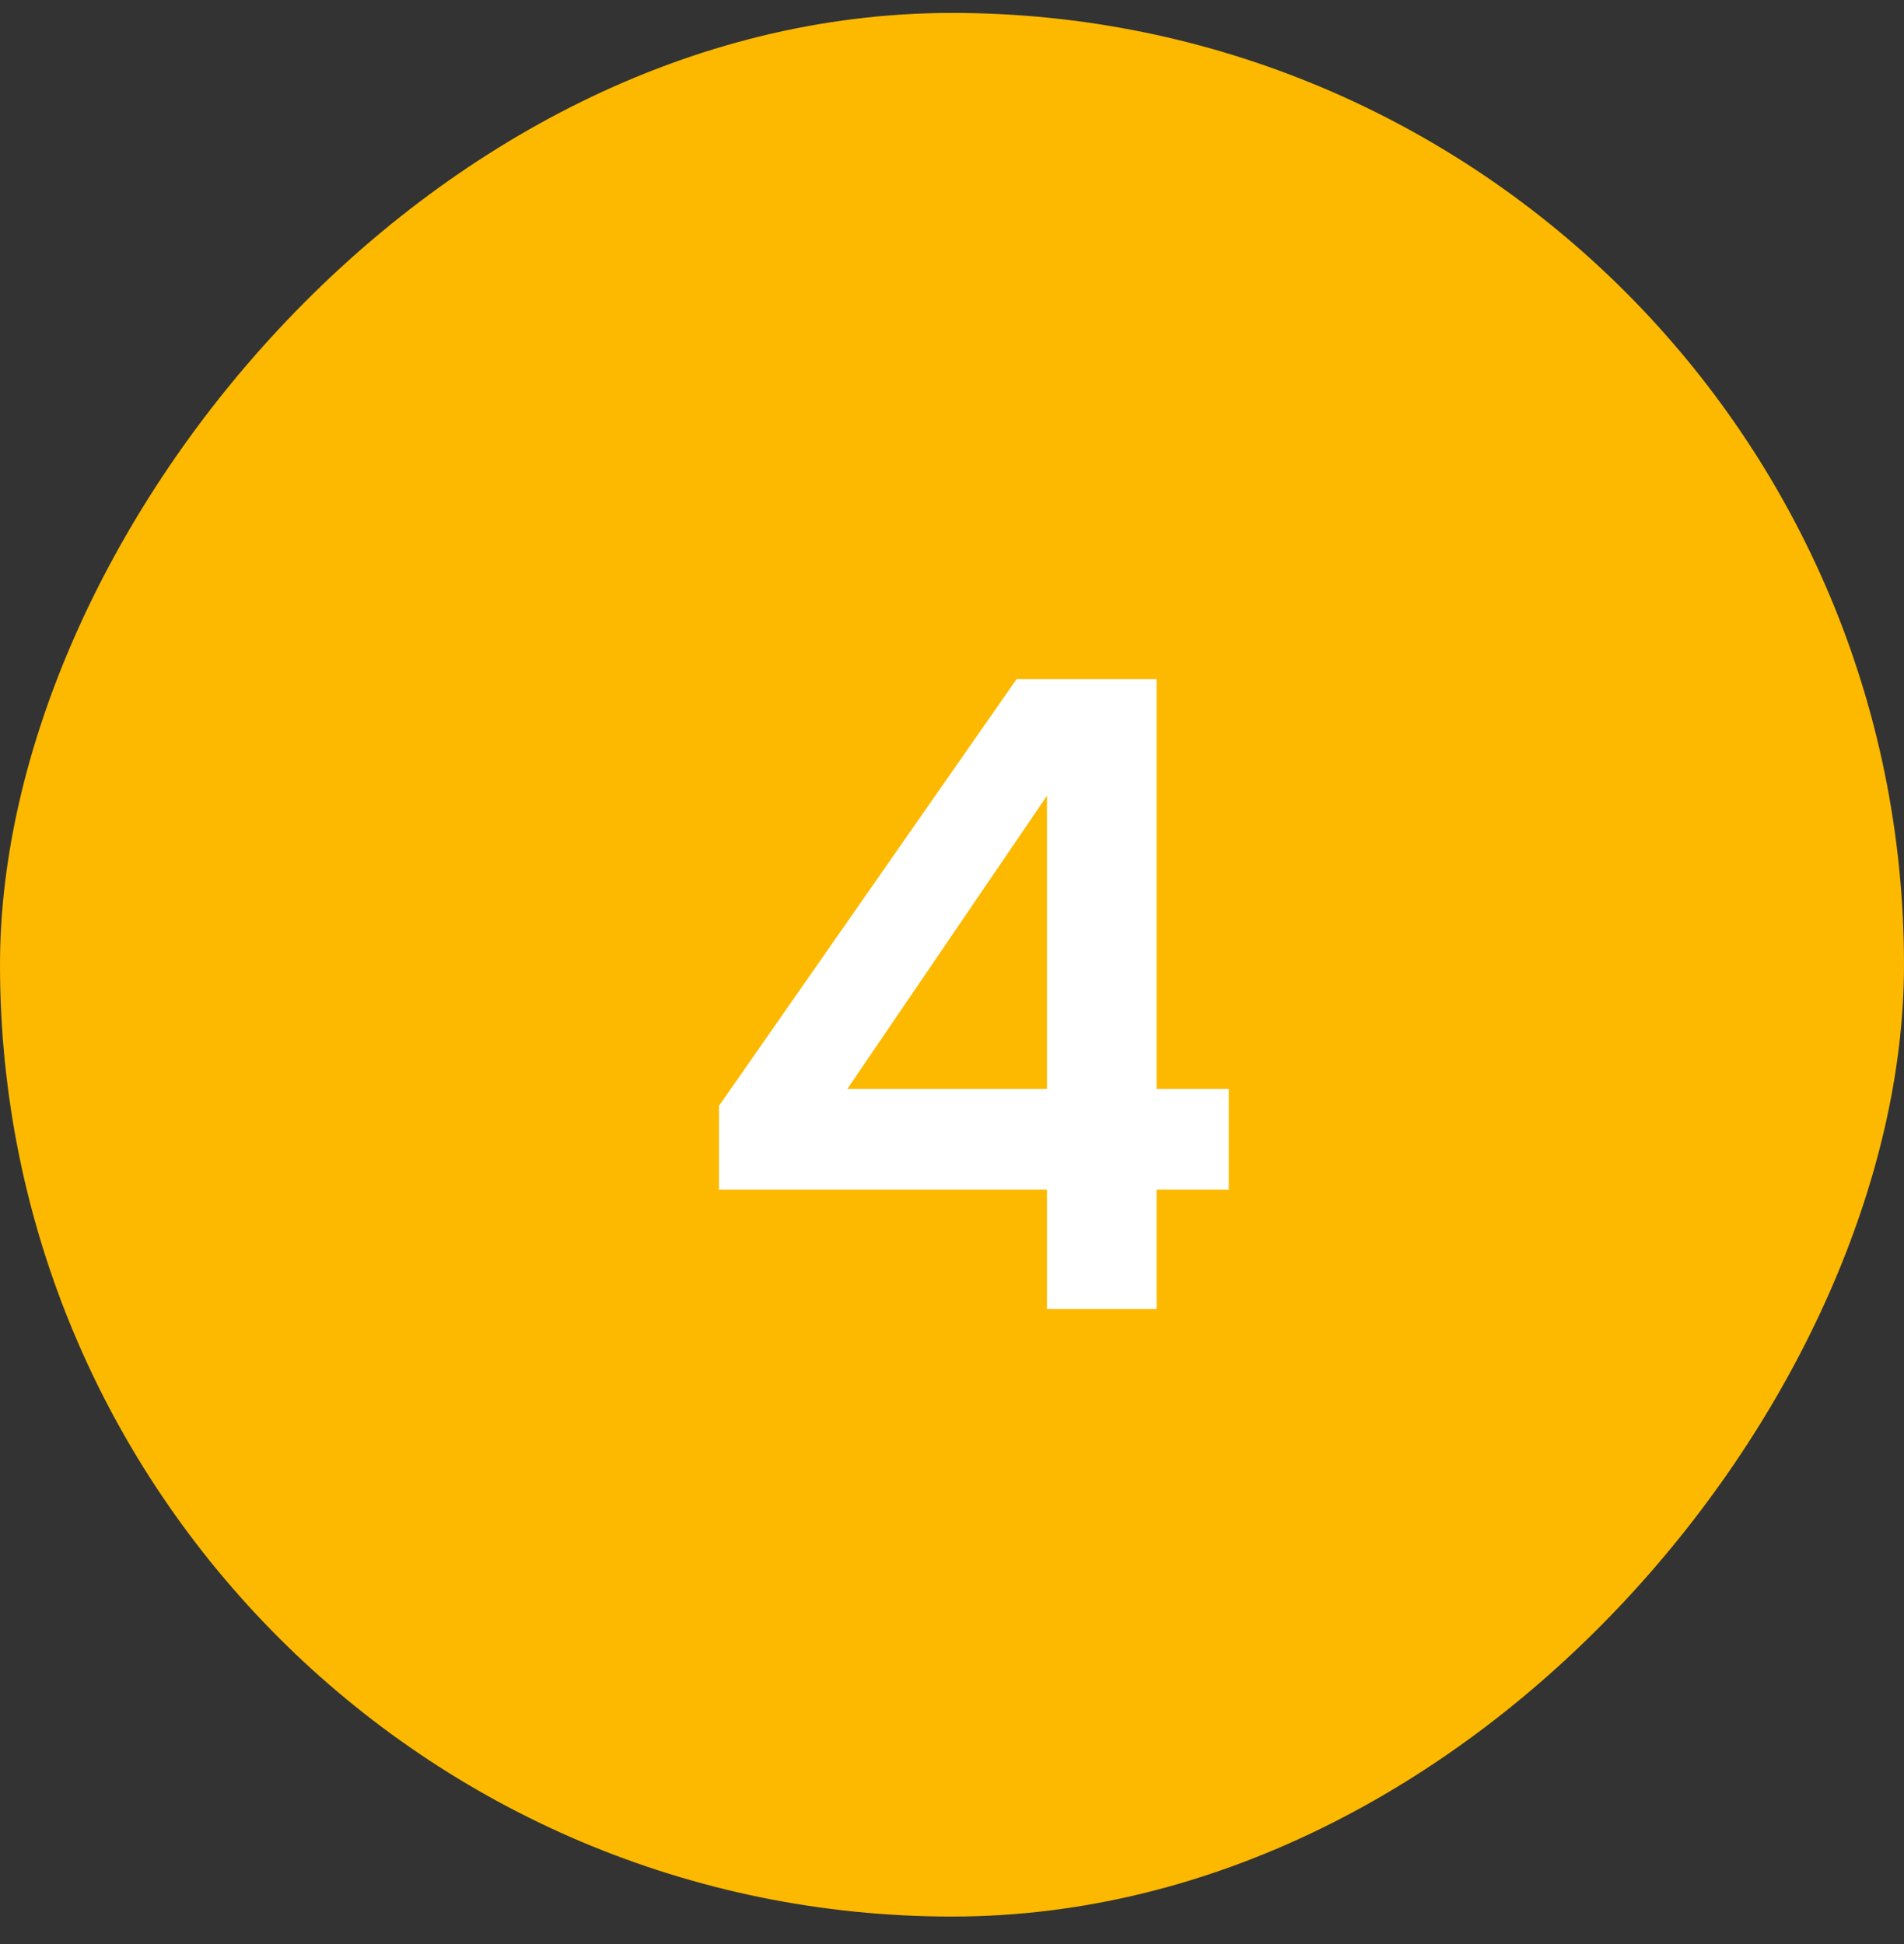
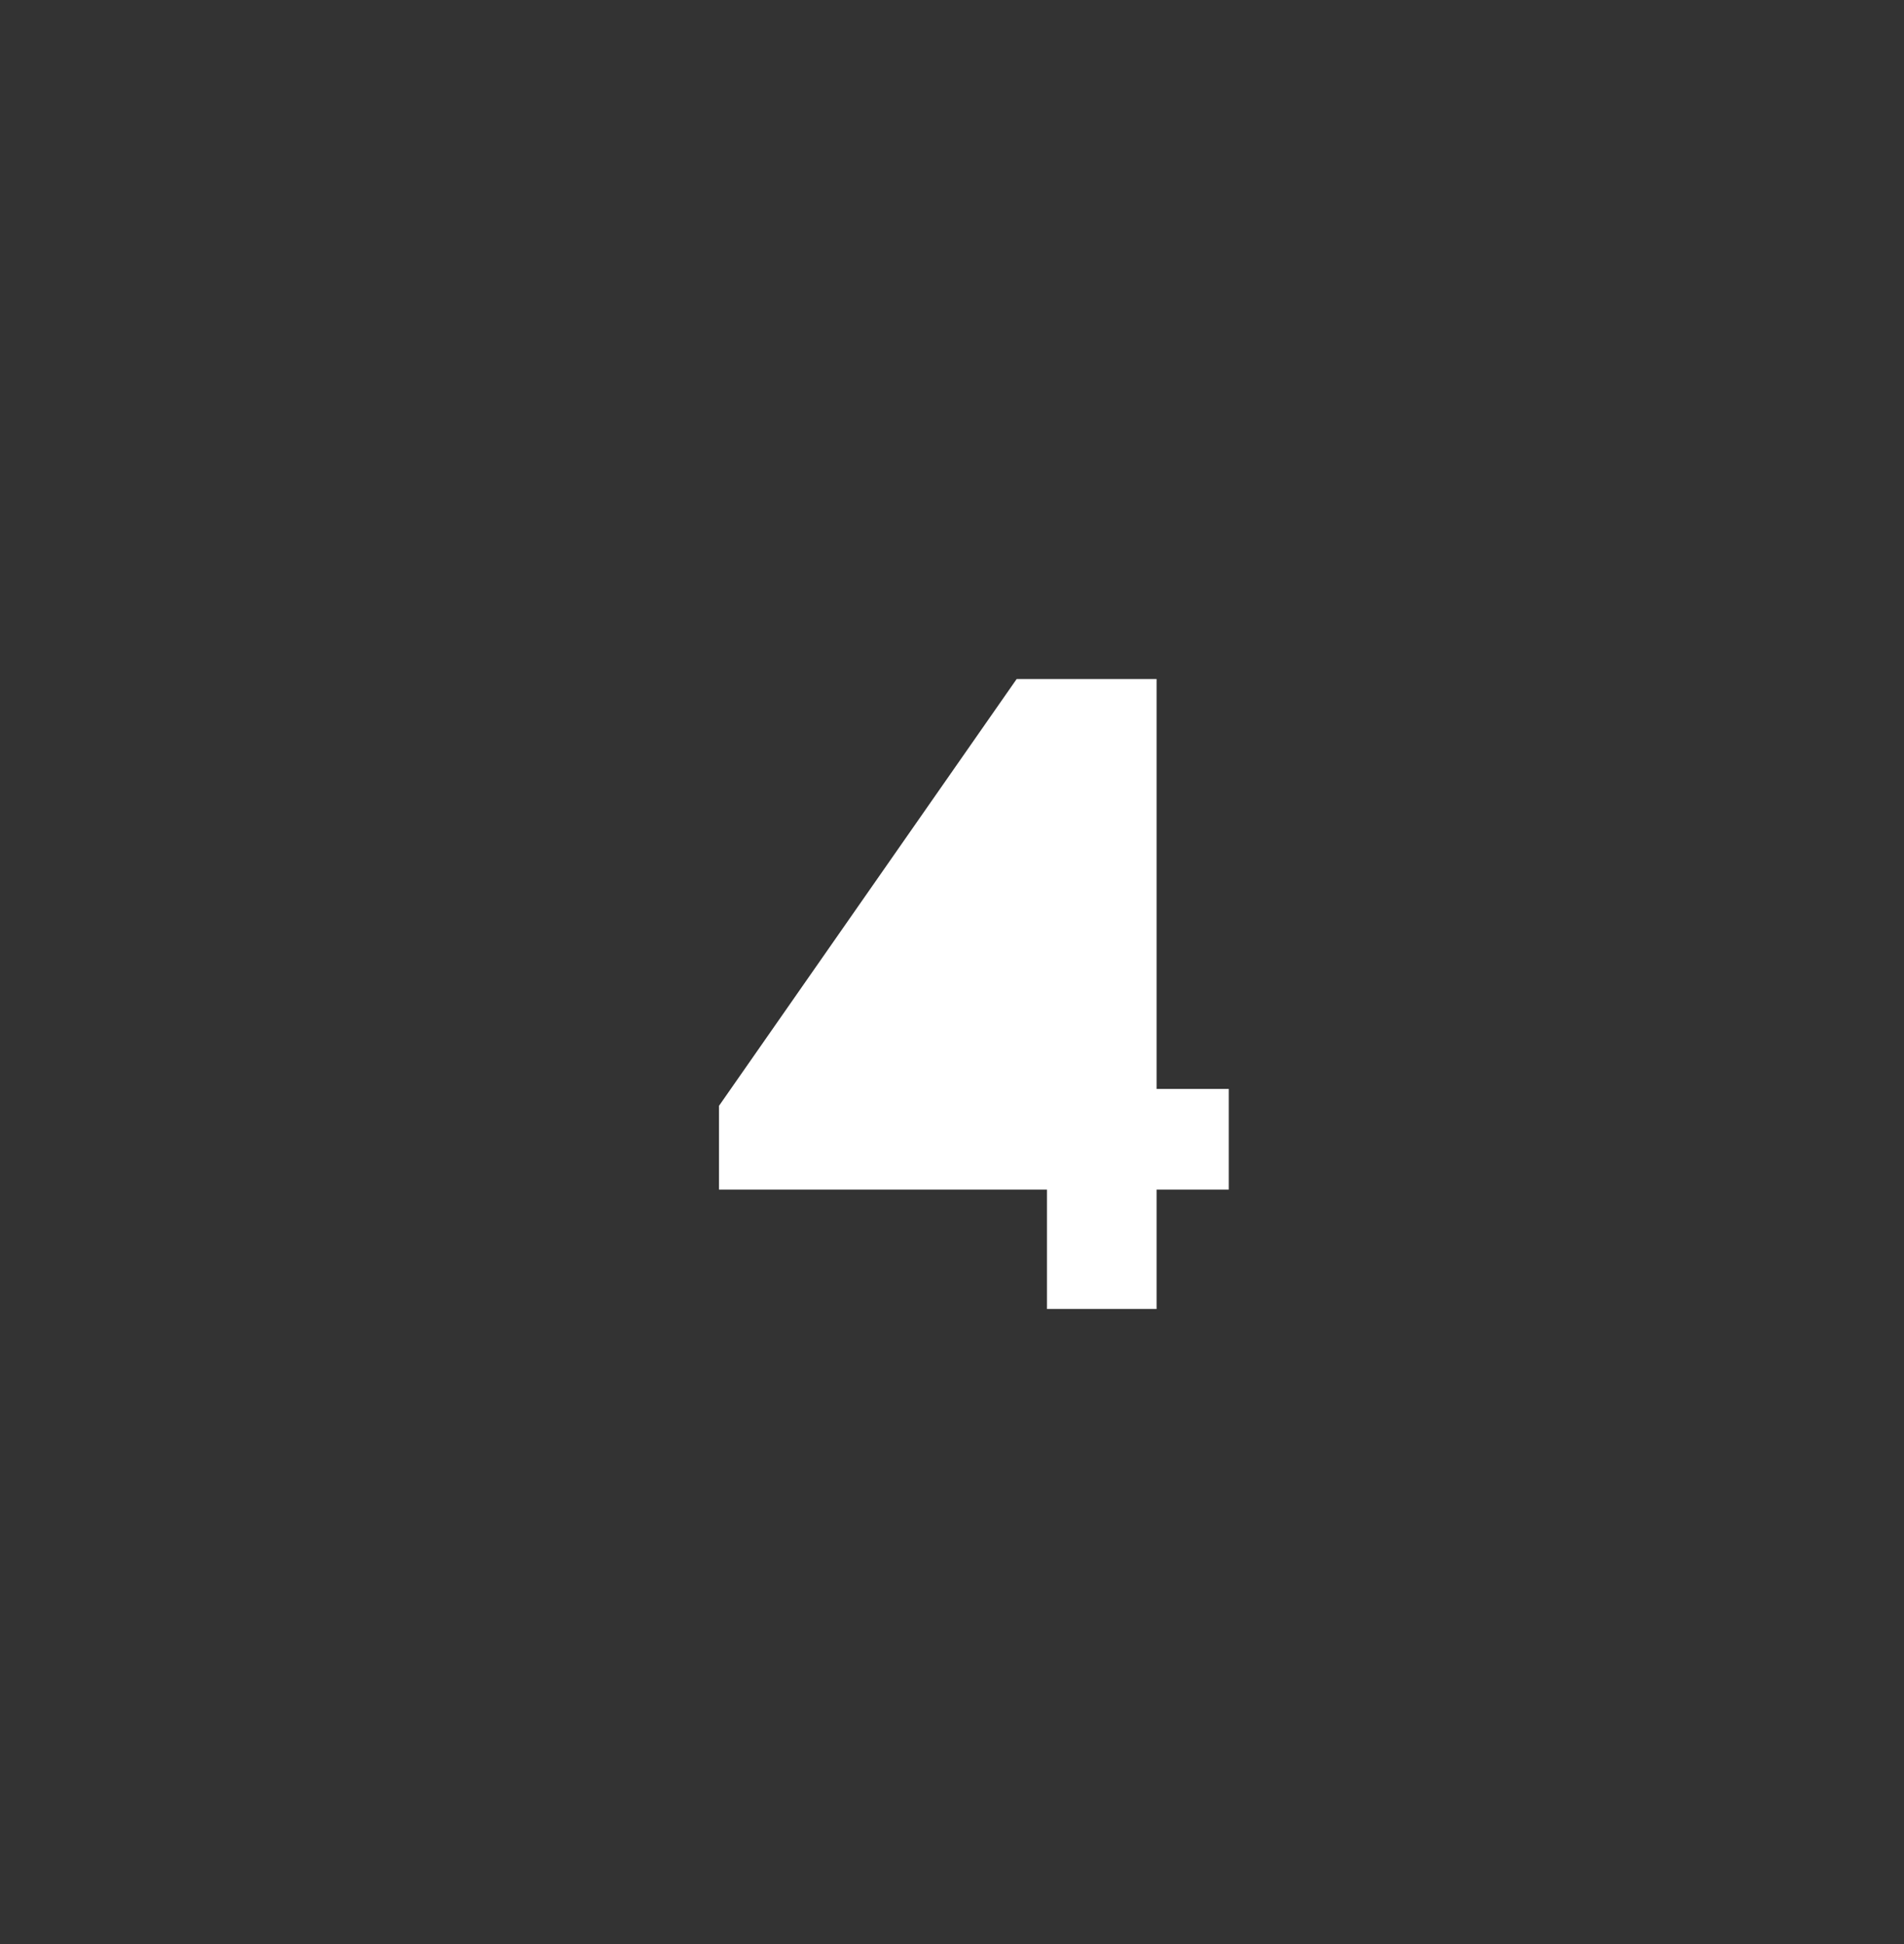
<svg xmlns="http://www.w3.org/2000/svg" width="47" height="48" viewBox="0 0 47 48" fill="none">
  <rect x="0" y="0" width="47" height="48" fill="#333333" stroke="none" />
-   <rect width="47" height="47" rx="23.5" transform="matrix(-1 0 0 1 47 0.319)" fill="#FCB900" />
-   <path d="M25.844 32.319V29.371H17.748V27.303L25.096 16.765H28.55V26.885H30.332V29.371H28.55V32.319H25.844ZM20.916 26.885H25.844V19.647L20.916 26.885Z" fill="white" />
+   <path d="M25.844 32.319V29.371H17.748V27.303L25.096 16.765H28.55V26.885H30.332V29.371H28.55V32.319H25.844ZM20.916 26.885V19.647L20.916 26.885Z" fill="white" />
</svg>